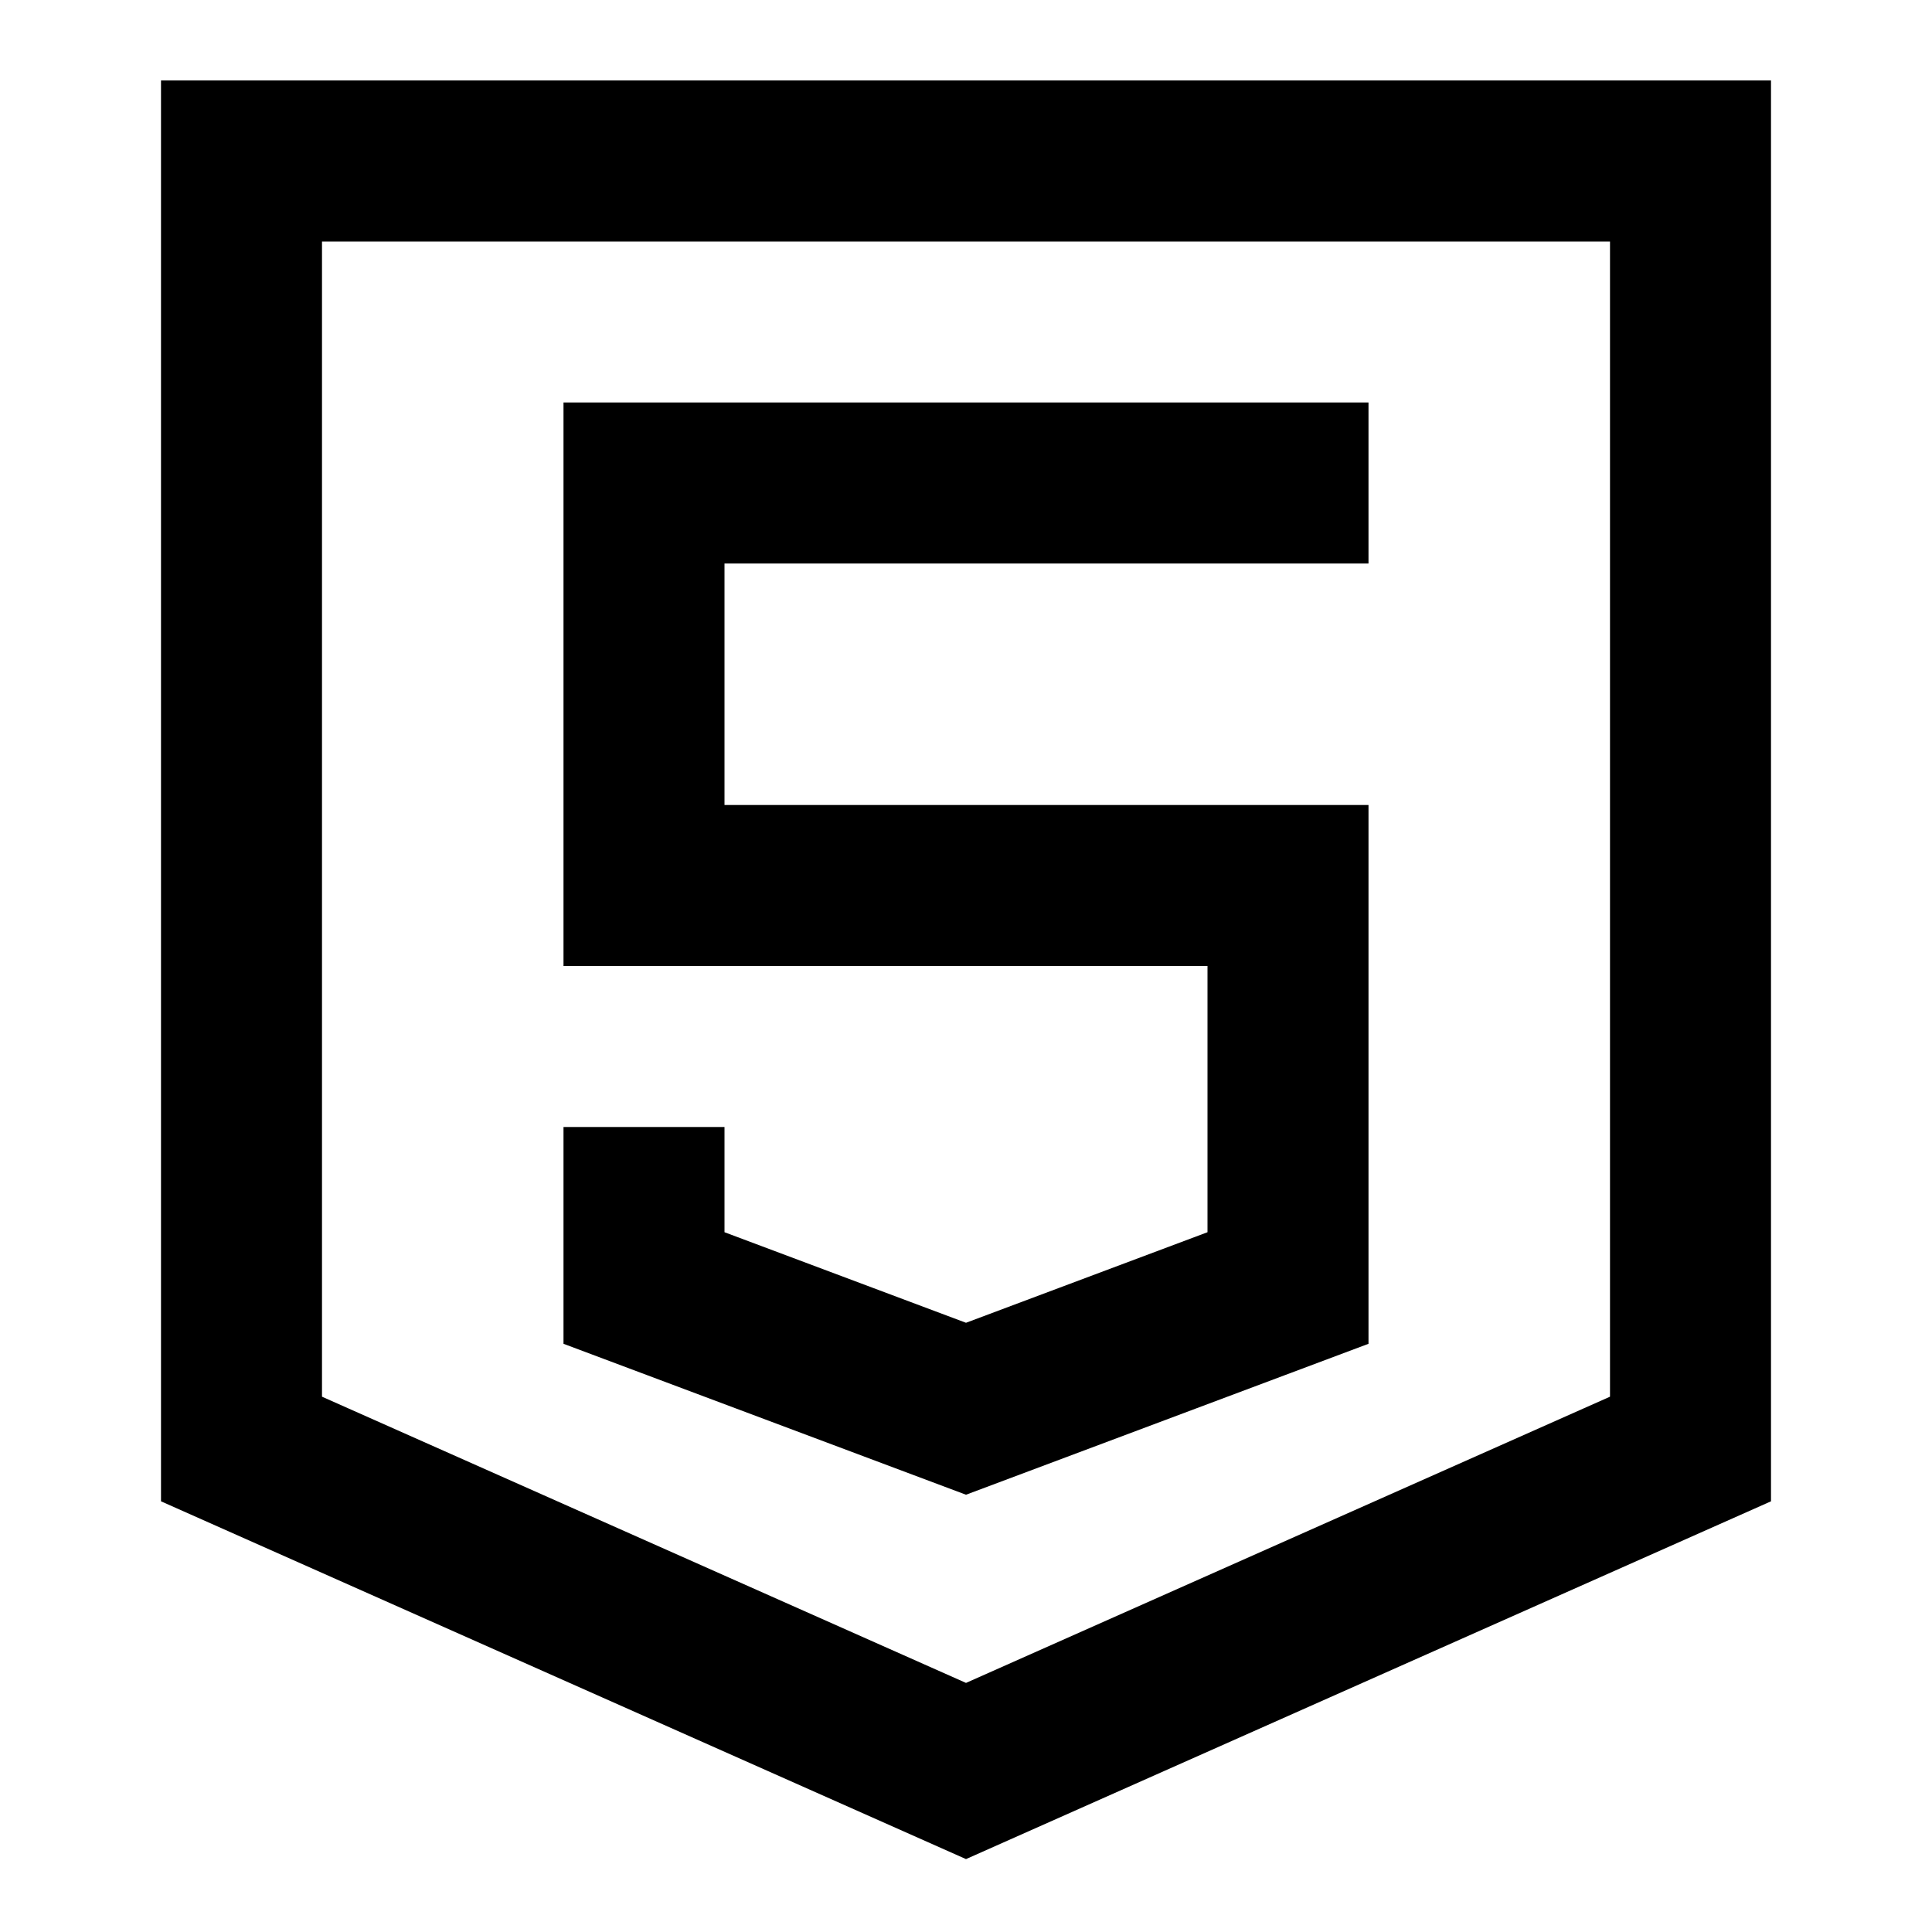
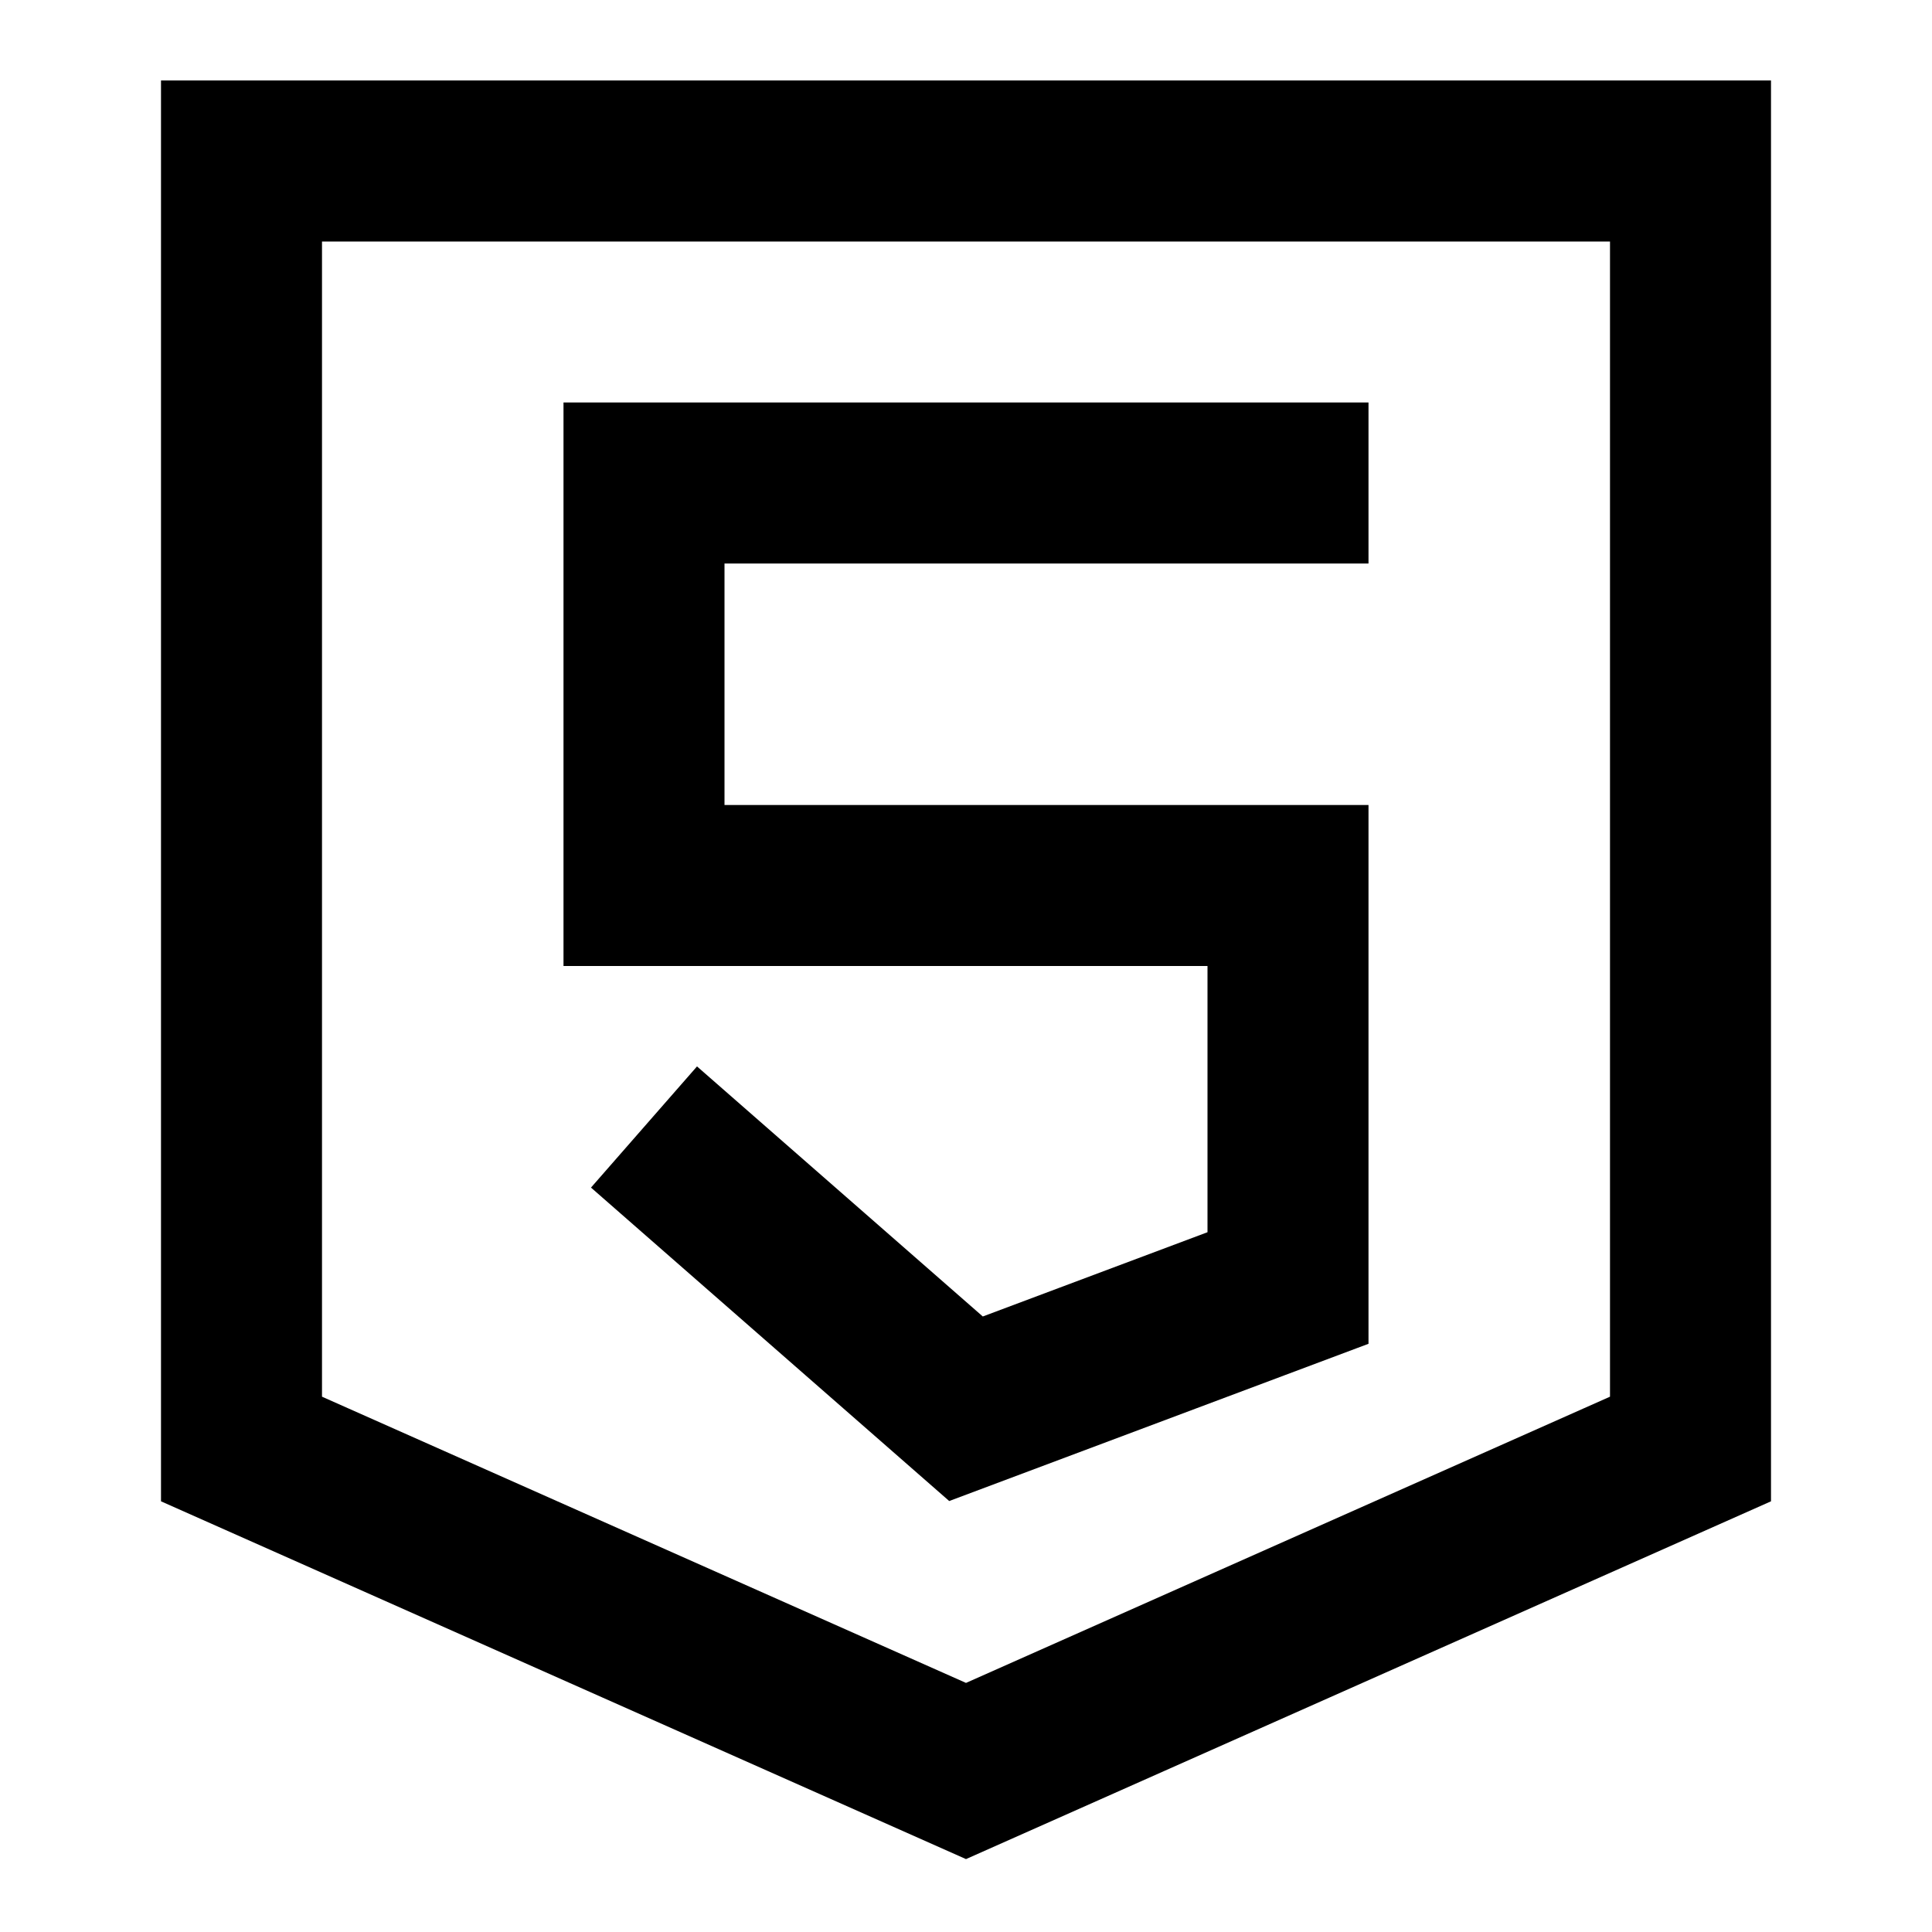
<svg xmlns="http://www.w3.org/2000/svg" width="24" height="24" viewBox="0 0 24 24">
-   <path fill="none" stroke="#000" stroke-width="2" d="M3,2 L21,2 L21,18 L12,22 L3,18 L3,2 Z M17,6 L8,6 L8,11 L16,11 L16,16 L12,17.5 L8,16 L8,14" />
+   <path fill="none" stroke="#000" stroke-width="2" d="M3,2 L21,2 L21,18 L12,22 L3,18 L3,2 Z M17,6 L8,6 L8,11 L16,11 L16,16 L12,17.5 L8,14" />
</svg>